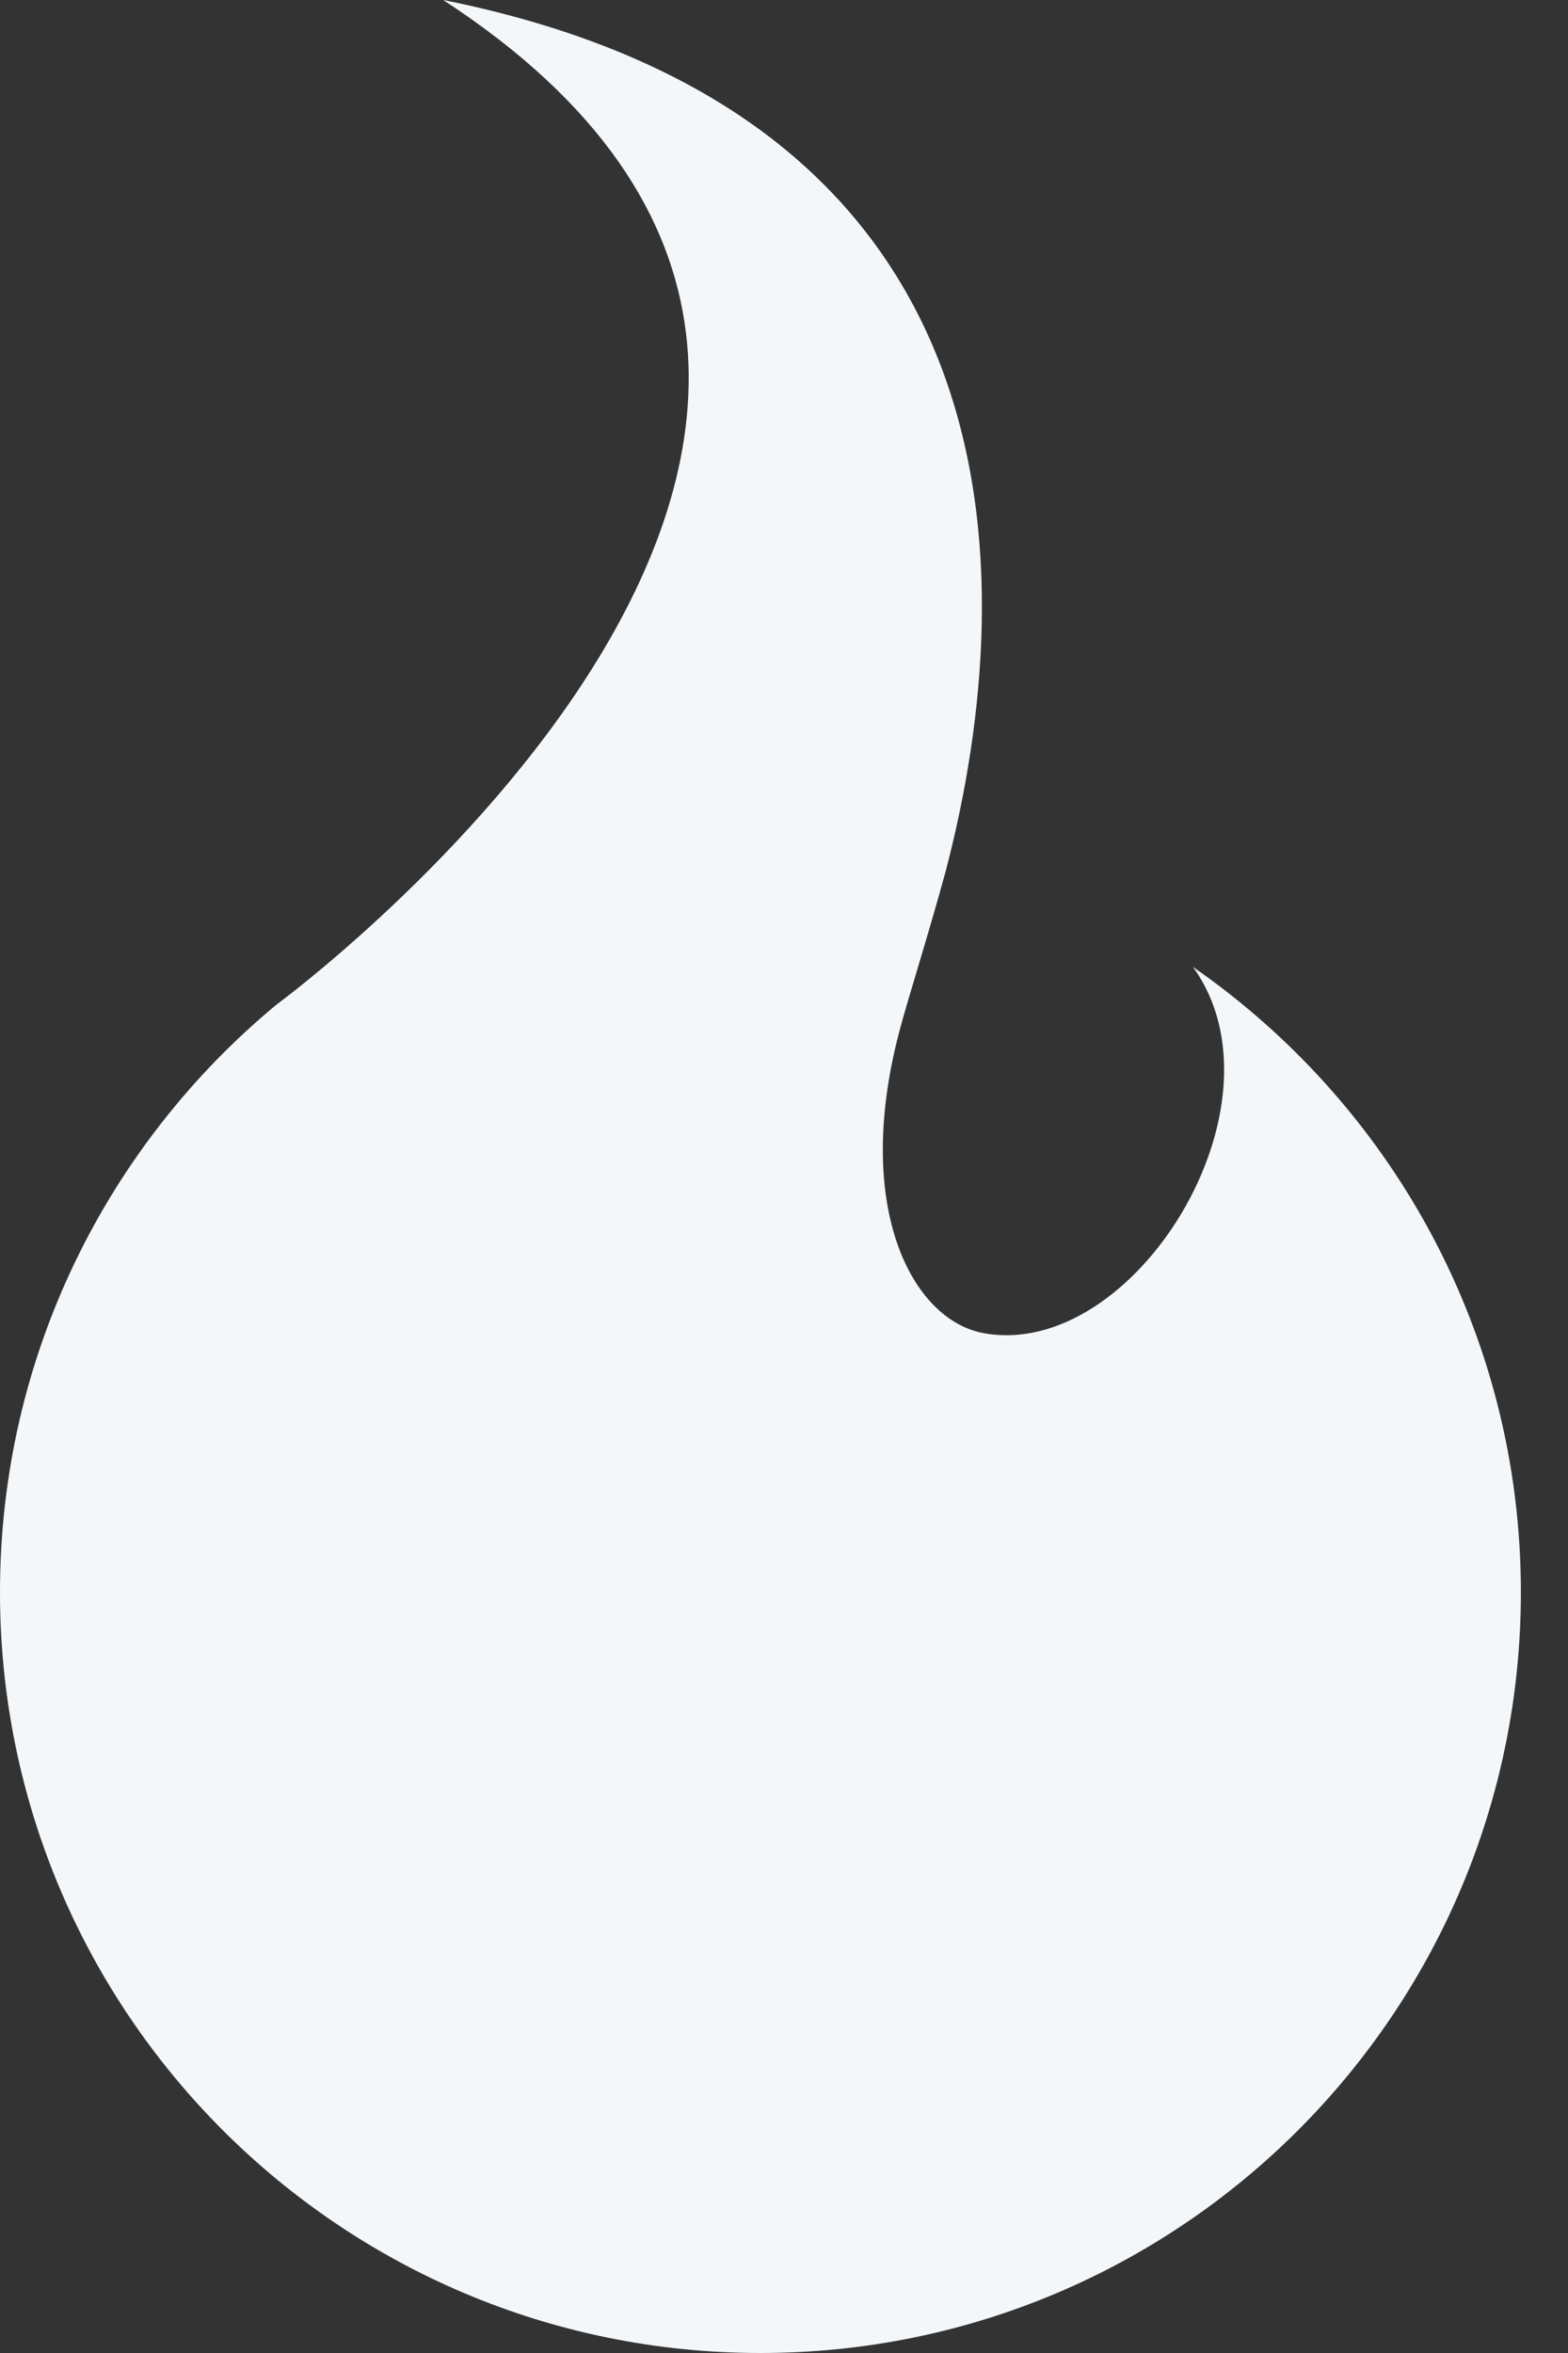
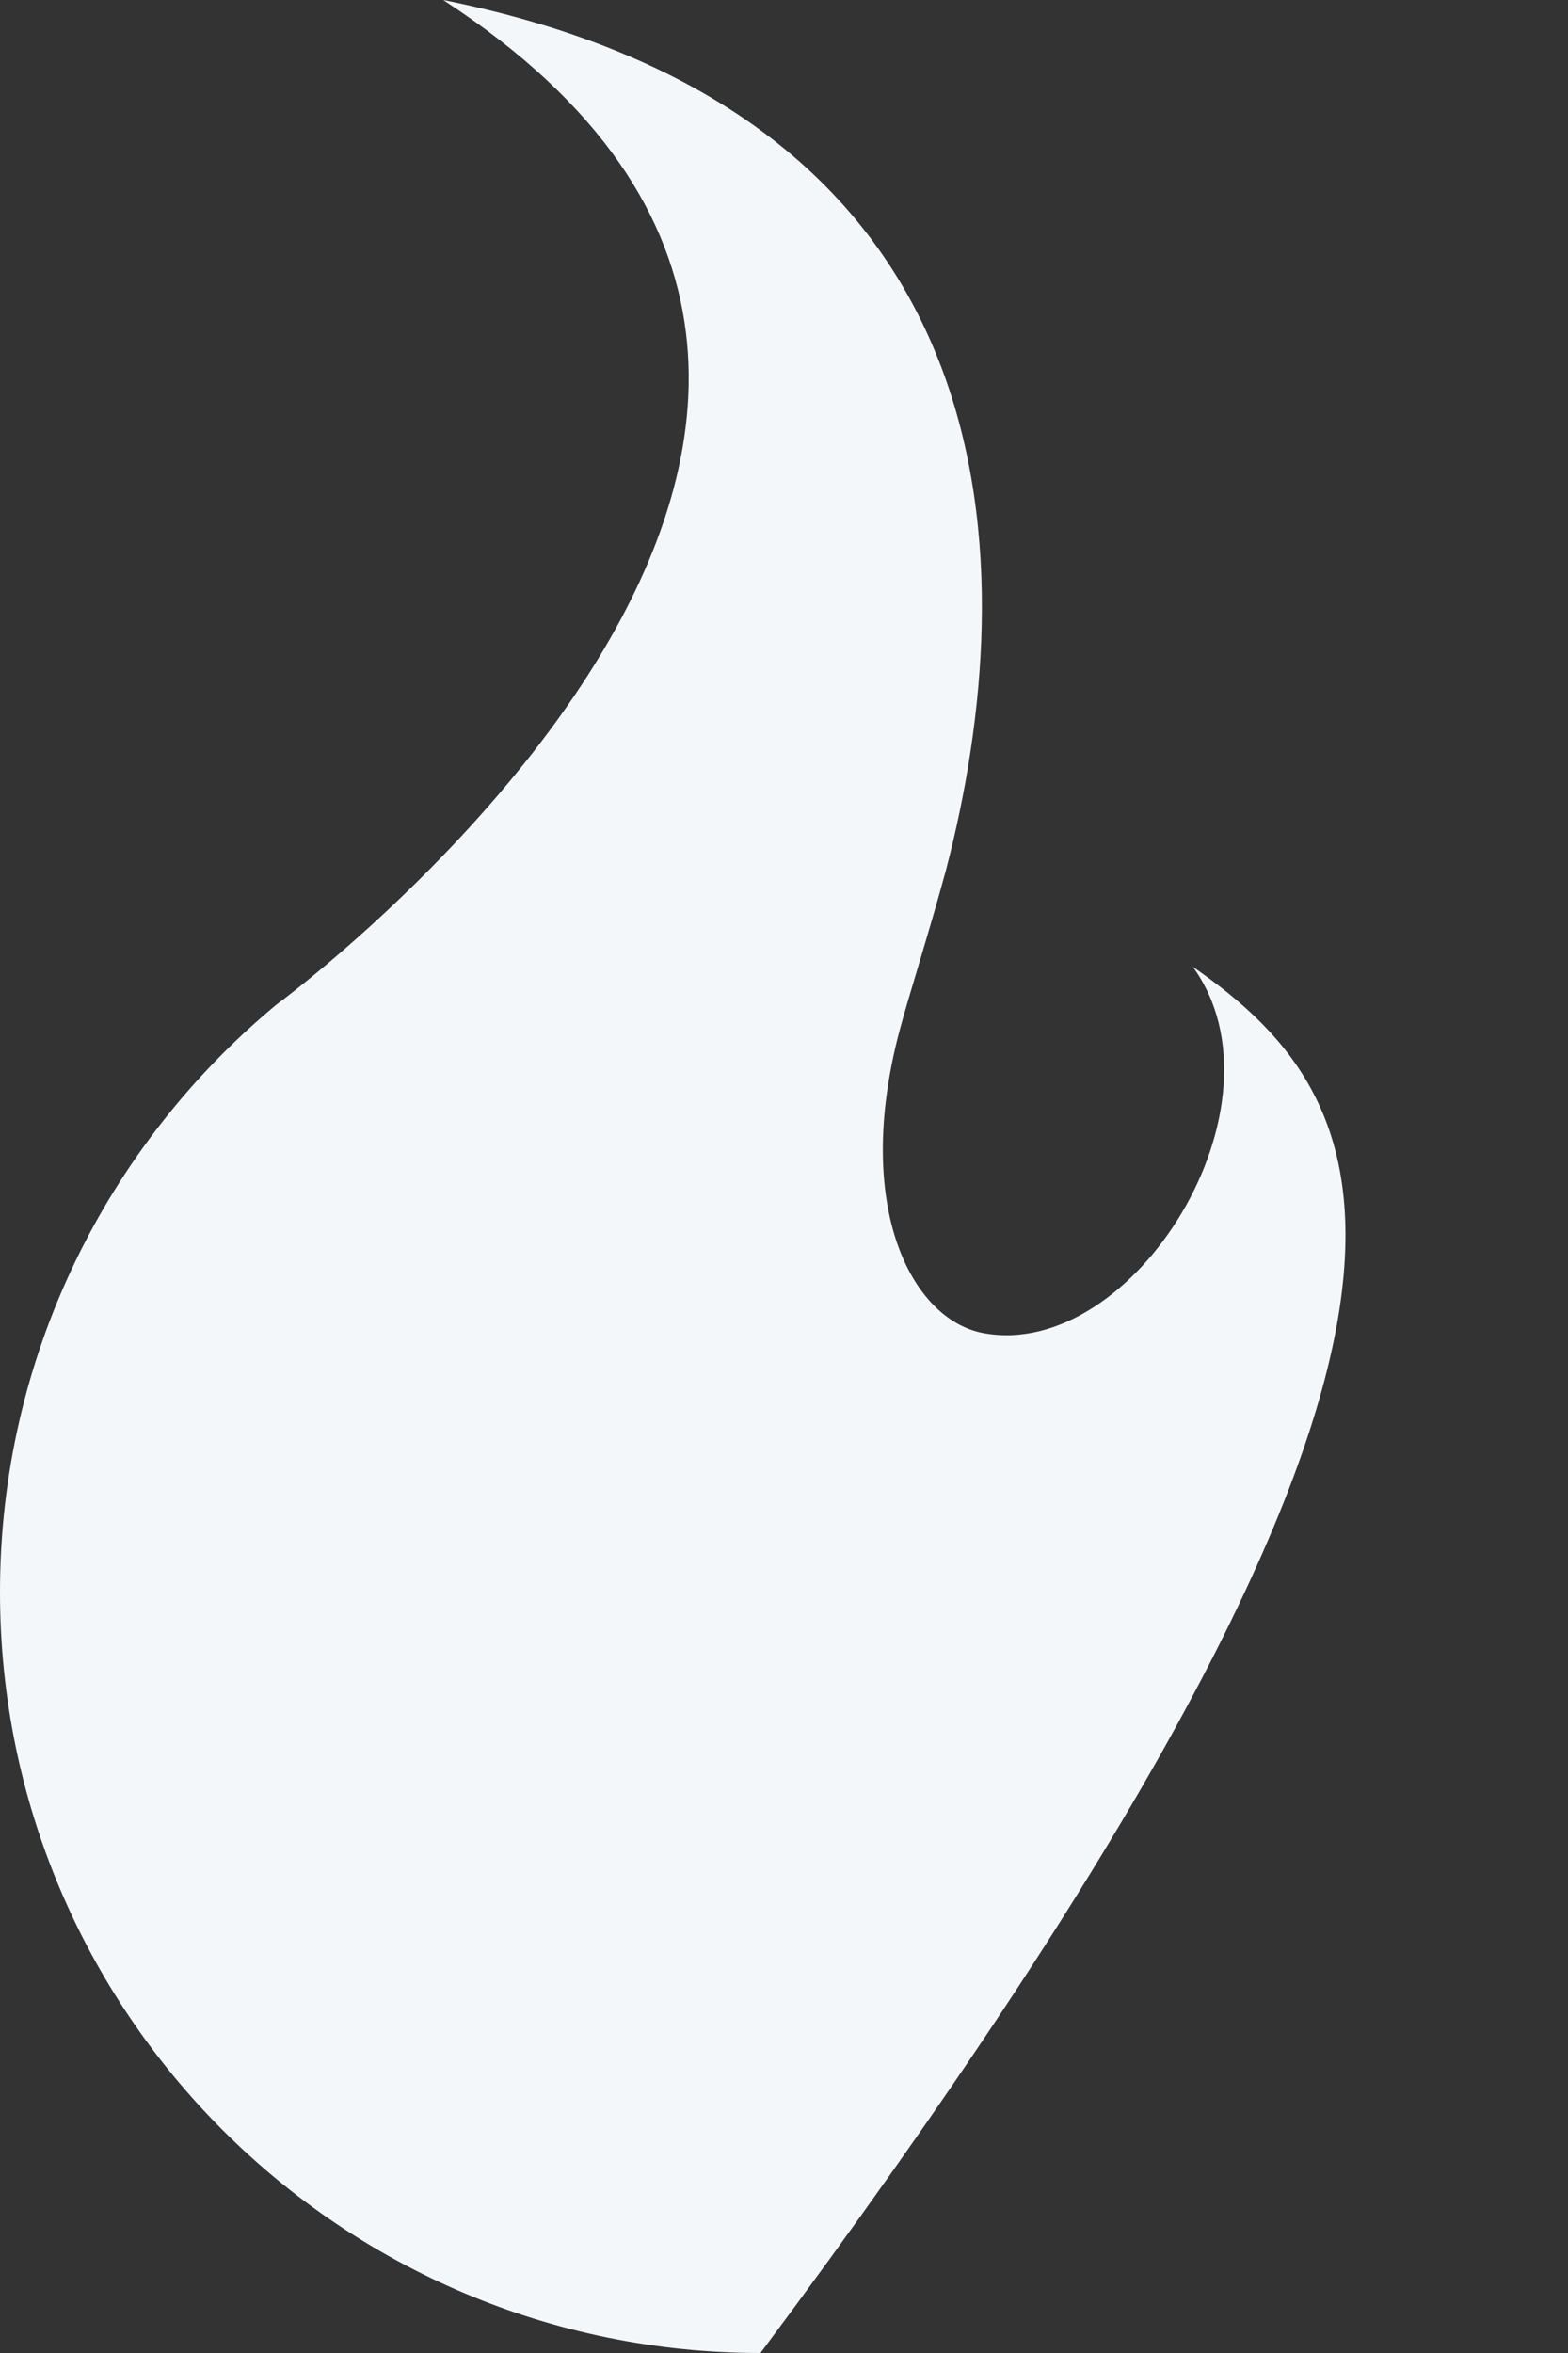
<svg xmlns="http://www.w3.org/2000/svg" xmlns:ns1="http://www.bohemiancoding.com/sketch/ns" width="20px" height="30px" viewBox="0 0 20 30" version="1.1">
  <rect x="0" y="0" width="20" height="30" fill="#333333" stroke="none" />
  <title>header-logo</title>
  <desc>Created with Sketch.</desc>
  <defs />
  <g id="Assets" stroke="none" stroke-width="1" fill="none" fill-rule="evenodd" ns1:type="MSPage">
    <g id="Header:-Logo" ns1:type="MSLayerGroup" fill="#F4F7F9">
-       <path d="M12.54,16.996 C11.635,16.826 10.879,15.4 11.47,13.155 C11.589,12.702 11.827,11.971 12.066,11.094 C13.056,7.292 13.05,1.482 5.653,0 C13.78,5.292 3.521,12.813 3.521,12.813 C1.373,14.596 0,17.287 0,20.3 C0,25.657 4.342,30 9.7,30 C15.056,30 19.399,25.657 19.399,20.3 C19.399,16.995 17.741,14.078 15.215,12.327 C16.491,14.087 14.464,17.358 12.54,16.996 Z" id="header-logo" ns1:type="MSShapeGroup" />
+       <path d="M12.54,16.996 C11.635,16.826 10.879,15.4 11.47,13.155 C11.589,12.702 11.827,11.971 12.066,11.094 C13.056,7.292 13.05,1.482 5.653,0 C13.78,5.292 3.521,12.813 3.521,12.813 C1.373,14.596 0,17.287 0,20.3 C0,25.657 4.342,30 9.7,30 C19.399,16.995 17.741,14.078 15.215,12.327 C16.491,14.087 14.464,17.358 12.54,16.996 Z" id="header-logo" ns1:type="MSShapeGroup" />
    </g>
  </g>
</svg>